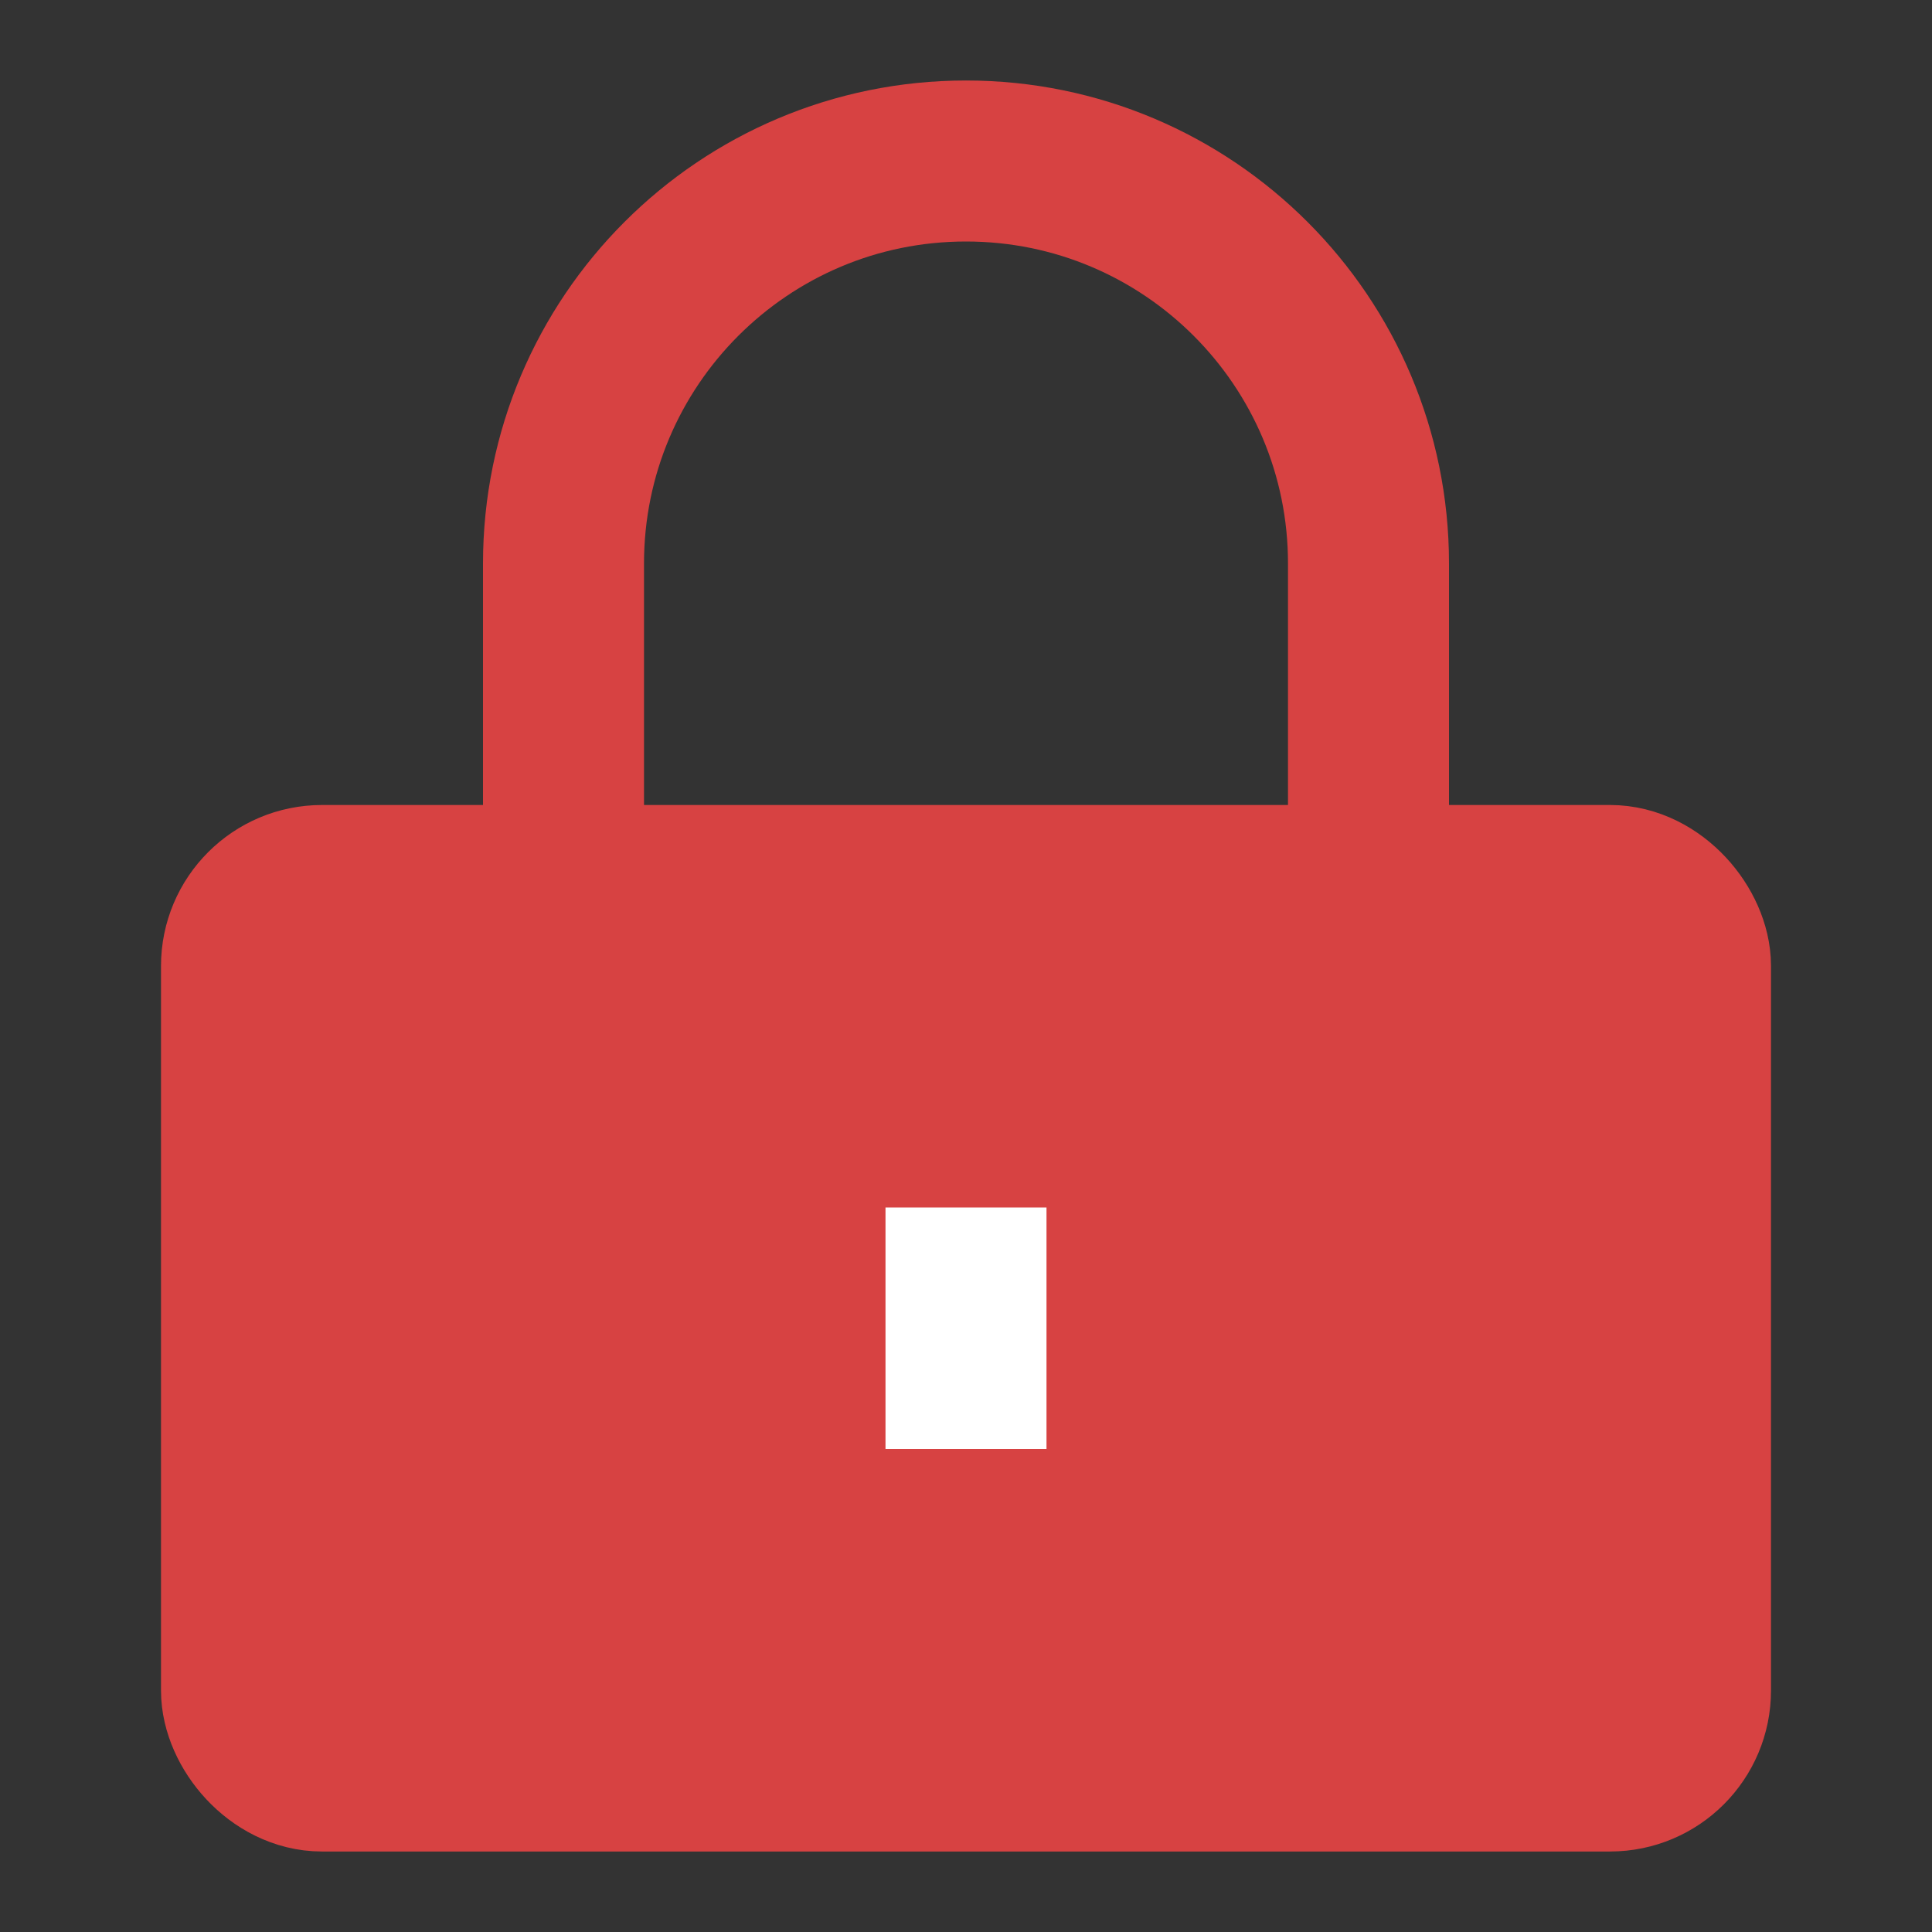
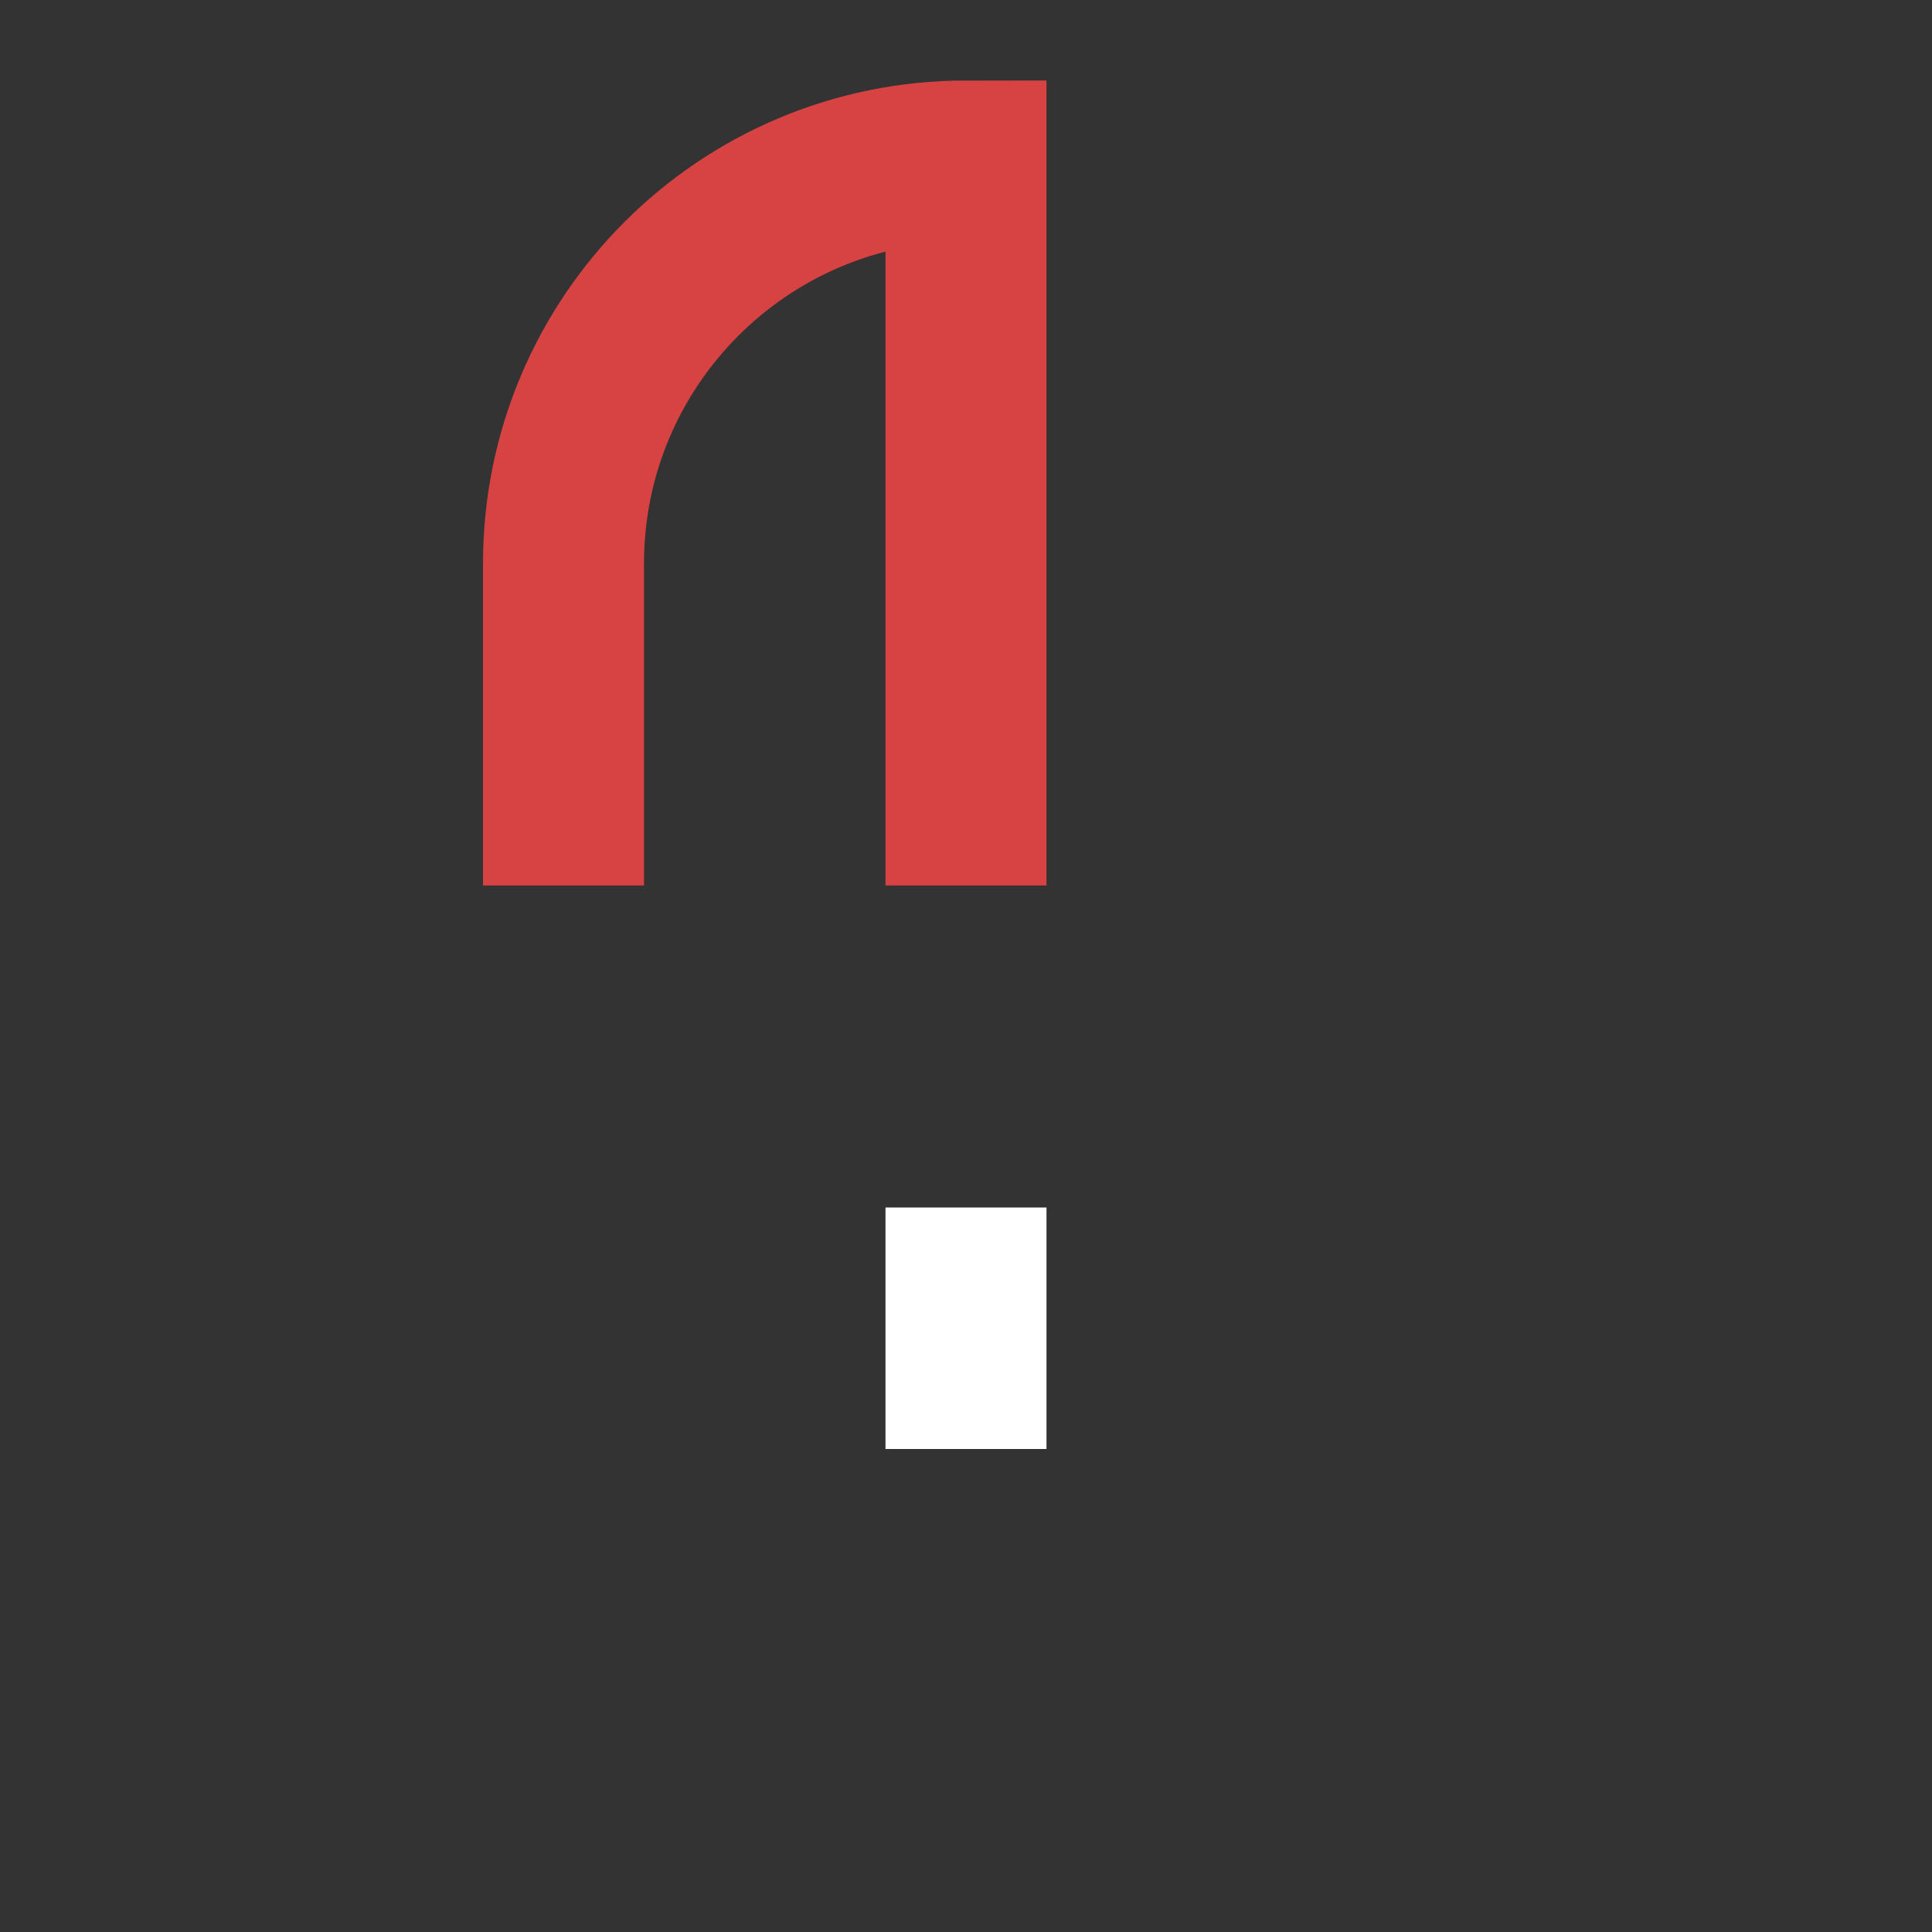
<svg xmlns="http://www.w3.org/2000/svg" width="24" height="24" viewBox="0 0 48 48" fill="none">
  <rect x="0" y="0" width="48" height="48" fill="#333333" stroke="none" />
-   <rect x="6" y="22" width="36" height="22" rx="2" fill="#d74242" stroke="#d74242" stroke-width="4" stroke-linejoin="miter" />
-   <path d="M14 22V14C14 8.477 18.477 4 24 4C29.523 4 34 8.477 34 14V22" stroke="#d74242" stroke-width="4" stroke-linecap="butt" stroke-linejoin="miter" />
+   <path d="M14 22V14C14 8.477 18.477 4 24 4V22" stroke="#d74242" stroke-width="4" stroke-linecap="butt" stroke-linejoin="miter" />
  <path d="M24 30V36" stroke="#FFF" stroke-width="4" stroke-linecap="butt" stroke-linejoin="miter" />
</svg>